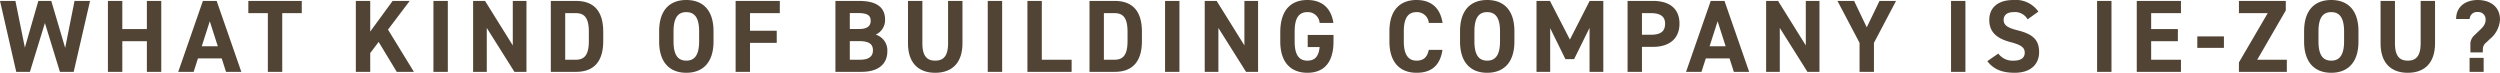
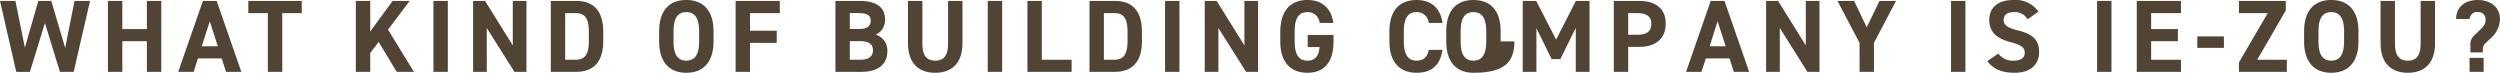
<svg xmlns="http://www.w3.org/2000/svg" width="486.46" height="14.16" viewBox="0 0 486.46 14.16">
-   <path d="M8.88-9.5,11.8,0h2.68l3.18-13.8H14.64L12.82-4.66l-2.7-9.14H7.6L4.98-4.72,3.14-13.8h-3L3.3,0H5.96Zm15.06-4.3h-2.8V0h2.8V-5.96h4.78V0h2.8V-13.8h-2.8v5.48H23.94ZM37.82,0l.84-2.62h4.62L44.12,0H47.1L42.3-13.8H39.62L34.82,0Zm3.14-9.84,1.56,4.86H39.4Zm7.5-3.96v2.38h3.8V0h2.8V-11.42h3.8V-13.8ZM80.68,0,75.64-8.22l4.22-5.58H76.54L72.18-7.84V-13.8h-2.8V0h2.8V-3.66l1.64-2.16L77.34,0Zm6.6-13.8h-2.8V0h2.8Zm12.64,0v8.66l-5.4-8.66H92.2V0h2.66V-8.54L100.24,0h2.34V-13.8ZM112.22,0c3.12,0,5.3-1.62,5.3-6V-7.8c0-4.4-2.18-6-5.3-6h-4.9V0Zm0-2.36h-2.1v-9.06h2.1c1.86,0,2.5,1.24,2.5,3.62V-6C114.72-3.62,114.08-2.36,112.22-2.36Zm26.76-3.56V-7.88c0-4.26-2.18-6.1-5.3-6.1-3.1,0-5.28,1.84-5.28,6.1v1.96c0,4.22,2.18,6.1,5.28,6.1C136.8.18,138.98-1.7,138.98-5.92ZM131.2-7.88c0-2.64.86-3.74,2.48-3.74s2.5,1.1,2.5,3.74v1.96c0,2.64-.88,3.74-2.5,3.74s-2.48-1.1-2.48-3.74Zm12.08-5.92V0h2.8V-5.64h5.2V-8h-5.2v-3.42h5.8V-13.8Zm19.42,0V0h5.06c3.64,0,5.04-1.82,5.04-3.96a3.2,3.2,0,0,0-2.26-3.28,3.109,3.109,0,0,0,1.82-2.94c0-2.46-1.78-3.62-5.04-3.62Zm2.8,7.82h1.76c1.88,0,2.74.5,2.74,1.8,0,1.18-.8,1.82-2.48,1.82H165.5Zm0-5.46h1.56c2.02,0,2.5.56,2.5,1.52,0,.98-.66,1.58-2.2,1.58H165.5Zm19.12-2.36v8.22c0,2.36-.78,3.4-2.5,3.4s-2.5-1.04-2.5-3.4V-13.8h-2.8v8.22c0,4.06,2.24,5.76,5.3,5.76s5.3-1.7,5.3-5.78v-8.2Zm10.52,0h-2.8V0h2.8Zm7.72,0h-2.8V0h8.6V-2.36h-5.8ZM217.04,0c3.12,0,5.3-1.62,5.3-6V-7.8c0-4.4-2.18-6-5.3-6h-4.9V0Zm0-2.36h-2.1v-9.06h2.1c1.86,0,2.5,1.24,2.5,3.62V-6C219.54-3.62,218.9-2.36,217.04-2.36Zm12.6-11.44h-2.8V0h2.8Zm12.64,0v8.66l-5.4-8.66h-2.32V0h2.66V-8.54L242.6,0h2.34V-13.8ZM254.6-7.18v2.36h2.32c-.16,1.66-.8,2.64-2.38,2.64-1.62,0-2.48-1.1-2.48-3.74V-7.88c0-2.64.86-3.74,2.48-3.74a2.282,2.282,0,0,1,2.38,2.1h2.68c-.42-2.82-2.16-4.46-5.06-4.46-3.1,0-5.28,1.84-5.28,6.3v1.76c0,4.22,2.18,6.1,5.28,6.1,3.12,0,5.08-1.88,5.08-6.1V-7.18Zm26.24-2.34c-.46-3.02-2.32-4.46-5.06-4.46-3.1,0-5.28,1.84-5.28,6.1v1.96c0,4.22,2.18,6.1,5.28,6.1,2.84,0,4.58-1.36,5.04-4.46h-2.66c-.3,1.4-.98,2.1-2.38,2.1-1.62,0-2.48-1.18-2.48-3.74V-7.88c0-2.64.86-3.74,2.48-3.74a2.292,2.292,0,0,1,2.38,2.1Zm13.98,3.6V-7.88c0-4.26-2.18-6.1-5.3-6.1-3.1,0-5.28,1.84-5.28,6.1v1.96c0,4.22,2.18,6.1,5.28,6.1C292.64.18,294.82-1.7,294.82-5.92Zm-7.78-1.96c0-2.64.86-3.74,2.48-3.74s2.5,1.1,2.5,3.74v1.96c0,2.64-.88,3.74-2.5,3.74s-2.48-1.1-2.48-3.74Zm14.7-5.92h-2.62V0h2.66V-8.5l2.96,6.02h1.7l3-6.08V0h2.68V-13.8h-2.66l-3.84,7.52Zm20.04,8.94c3.2,0,5.16-1.6,5.16-4.52,0-2.96-1.98-4.42-5.16-4.42h-4.94V0h2.8V-4.86Zm-2.14-2.36v-4.2h1.74c1.94,0,2.76.72,2.76,2.04,0,1.48-.82,2.16-2.76,2.16ZM331.22,0l.84-2.62h4.62L337.52,0h2.98l-4.8-13.8h-2.68L328.22,0Zm3.14-9.84,1.56,4.86H332.8Zm17.16-3.96v8.66l-5.4-8.66H343.8V0h2.66V-8.54L351.84,0h2.34V-13.8Zm6.16,0,4.3,8.16V0h2.8V-5.64l4.3-8.16h-3.22l-2.48,5.14-2.46-5.14Zm24.9,0h-2.8V0h2.8Zm14.2,2.08a5.36,5.36,0,0,0-4.84-2.26c-3.28,0-4.72,1.7-4.72,3.88,0,2.28,1.36,3.58,4.08,4.3,2.24.58,2.82,1.12,2.82,2.08,0,.84-.54,1.54-2.14,1.54a3.447,3.447,0,0,1-3-1.38l-2.14,1.48c1.22,1.6,2.9,2.26,5.32,2.26,3.24,0,4.76-1.76,4.76-4.02,0-2.44-1.3-3.52-4.18-4.24-1.84-.46-2.72-.94-2.72-2.02,0-.94.68-1.52,1.94-1.52a2.81,2.81,0,0,1,2.72,1.4ZM411-13.8h-2.8V0H411Zm4.92,0V0h8.6V-2.36h-5.8v-3.6h5.2V-8.32h-5.2v-3.1h5.8V-13.8ZM427.7-4.66h5.18V-6.9H427.7Zm8.1-9.14v2.38h5.6l-5.6,9.58V0h9.32V-2.36h-5.76l5.56-9.6V-13.8Zm23.26,7.88V-7.88c0-4.26-2.18-6.1-5.3-6.1-3.1,0-5.28,1.84-5.28,6.1v1.96c0,4.22,2.18,6.1,5.28,6.1C456.88.18,459.06-1.7,459.06-5.92Zm-7.78-1.96c0-2.64.86-3.74,2.48-3.74s2.5,1.1,2.5,3.74v1.96c0,2.64-.88,3.74-2.5,3.74s-2.48-1.1-2.48-3.74Zm19.88-5.92v8.22c0,2.36-.78,3.4-2.5,3.4s-2.5-1.04-2.5-3.4V-13.8h-2.8v8.22c0,4.06,2.24,5.76,5.3,5.76s5.3-1.7,5.3-5.78v-8.2Zm12.1,10.02V-4.4a1.637,1.637,0,0,1,.68-1.32l.66-.64a5.284,5.284,0,0,0,2-3.8c0-2.6-2-3.82-4.34-3.82-2.28,0-4.2,1.22-4.2,3.7h2.64a1.411,1.411,0,0,1,1.56-1.36,1.418,1.418,0,0,1,1.54,1.46c0,.94-.48,1.44-1.28,2.2l-.9.86a2.321,2.321,0,0,0-.78,1.96v1.38ZM483.42,0h-2.74V-2.72h2.74Z" transform="translate(-0.14 13.98)" fill="#514435" />
+   <path d="M8.88-9.5,11.8,0h2.68l3.18-13.8H14.64L12.82-4.66l-2.7-9.14H7.6L4.98-4.72,3.14-13.8h-3L3.3,0H5.96Zm15.06-4.3h-2.8V0h2.8V-5.96h4.78V0h2.8V-13.8h-2.8v5.48H23.94ZM37.82,0l.84-2.62h4.62L44.12,0H47.1L42.3-13.8H39.62L34.82,0Zm3.14-9.84,1.56,4.86H39.4Zm7.5-3.96v2.38h3.8V0h2.8V-11.42h3.8V-13.8ZM80.68,0,75.64-8.22l4.22-5.58H76.54L72.18-7.84V-13.8h-2.8V0h2.8V-3.66l1.64-2.16L77.34,0Zm6.6-13.8h-2.8V0h2.8Zm12.64,0v8.66l-5.4-8.66H92.2V0h2.66V-8.54L100.24,0h2.34V-13.8ZM112.22,0c3.12,0,5.3-1.62,5.3-6V-7.8c0-4.4-2.18-6-5.3-6h-4.9V0Zm0-2.36h-2.1v-9.06h2.1c1.86,0,2.5,1.24,2.5,3.62V-6C114.72-3.62,114.08-2.36,112.22-2.36Zm26.76-3.56V-7.88c0-4.26-2.18-6.1-5.3-6.1-3.1,0-5.28,1.84-5.28,6.1v1.96c0,4.22,2.18,6.1,5.28,6.1C136.8.18,138.98-1.7,138.98-5.92ZM131.2-7.88c0-2.64.86-3.74,2.48-3.74s2.5,1.1,2.5,3.74v1.96c0,2.64-.88,3.74-2.5,3.74s-2.48-1.1-2.48-3.74Zm12.08-5.92V0h2.8V-5.64h5.2V-8h-5.2v-3.42h5.8V-13.8Zm19.42,0V0h5.06c3.64,0,5.04-1.82,5.04-3.96a3.2,3.2,0,0,0-2.26-3.28,3.109,3.109,0,0,0,1.82-2.94c0-2.46-1.78-3.62-5.04-3.62Zm2.8,7.82h1.76c1.88,0,2.74.5,2.74,1.8,0,1.18-.8,1.82-2.48,1.82H165.5Zm0-5.46h1.56c2.02,0,2.5.56,2.5,1.52,0,.98-.66,1.58-2.2,1.58H165.5Zm19.12-2.36v8.22c0,2.36-.78,3.4-2.5,3.4s-2.5-1.04-2.5-3.4V-13.8h-2.8v8.22c0,4.06,2.24,5.76,5.3,5.76s5.3-1.7,5.3-5.78v-8.2Zm10.52,0h-2.8V0h2.8Zm7.72,0h-2.8V0h8.6V-2.36h-5.8ZM217.04,0c3.12,0,5.3-1.62,5.3-6V-7.8c0-4.4-2.18-6-5.3-6h-4.9V0Zm0-2.36h-2.1v-9.06h2.1c1.86,0,2.5,1.24,2.5,3.62V-6C219.54-3.62,218.9-2.36,217.04-2.36Zm12.6-11.44h-2.8V0h2.8Zm12.64,0v8.66l-5.4-8.66h-2.32V0h2.66V-8.54L242.6,0h2.34V-13.8ZM254.6-7.18v2.36h2.32c-.16,1.66-.8,2.64-2.38,2.64-1.62,0-2.48-1.1-2.48-3.74V-7.88c0-2.64.86-3.74,2.48-3.74a2.282,2.282,0,0,1,2.38,2.1h2.68c-.42-2.82-2.16-4.46-5.06-4.46-3.1,0-5.28,1.84-5.28,6.3v1.76c0,4.22,2.18,6.1,5.28,6.1,3.12,0,5.08-1.88,5.08-6.1V-7.18Zm26.24-2.34c-.46-3.02-2.32-4.46-5.06-4.46-3.1,0-5.28,1.84-5.28,6.1v1.96c0,4.22,2.18,6.1,5.28,6.1,2.84,0,4.58-1.36,5.04-4.46h-2.66c-.3,1.4-.98,2.1-2.38,2.1-1.62,0-2.48-1.18-2.48-3.74V-7.88c0-2.64.86-3.74,2.48-3.74a2.292,2.292,0,0,1,2.38,2.1m13.98,3.6V-7.88c0-4.26-2.18-6.1-5.3-6.1-3.1,0-5.28,1.84-5.28,6.1v1.96c0,4.22,2.18,6.1,5.28,6.1C292.64.18,294.82-1.7,294.82-5.92Zm-7.78-1.96c0-2.64.86-3.74,2.48-3.74s2.5,1.1,2.5,3.74v1.96c0,2.64-.88,3.74-2.5,3.74s-2.48-1.1-2.48-3.74Zm14.7-5.92h-2.62V0h2.66V-8.5l2.96,6.02h1.7l3-6.08V0h2.68V-13.8h-2.66l-3.84,7.52Zm20.04,8.94c3.2,0,5.16-1.6,5.16-4.52,0-2.96-1.98-4.42-5.16-4.42h-4.94V0h2.8V-4.86Zm-2.14-2.36v-4.2h1.74c1.94,0,2.76.72,2.76,2.04,0,1.48-.82,2.16-2.76,2.16ZM331.22,0l.84-2.62h4.62L337.52,0h2.98l-4.8-13.8h-2.68L328.22,0Zm3.14-9.84,1.56,4.86H332.8Zm17.16-3.96v8.66l-5.4-8.66H343.8V0h2.66V-8.54L351.84,0h2.34V-13.8Zm6.16,0,4.3,8.16V0h2.8V-5.64l4.3-8.16h-3.22l-2.48,5.14-2.46-5.14Zm24.9,0h-2.8V0h2.8Zm14.2,2.08a5.36,5.36,0,0,0-4.84-2.26c-3.28,0-4.72,1.7-4.72,3.88,0,2.28,1.36,3.58,4.08,4.3,2.24.58,2.82,1.12,2.82,2.08,0,.84-.54,1.54-2.14,1.54a3.447,3.447,0,0,1-3-1.38l-2.14,1.48c1.22,1.6,2.9,2.26,5.32,2.26,3.24,0,4.76-1.76,4.76-4.02,0-2.44-1.3-3.52-4.18-4.24-1.84-.46-2.72-.94-2.72-2.02,0-.94.68-1.52,1.94-1.52a2.81,2.81,0,0,1,2.72,1.4ZM411-13.8h-2.8V0H411Zm4.92,0V0h8.6V-2.36h-5.8v-3.6h5.2V-8.32h-5.2v-3.1h5.8V-13.8ZM427.7-4.66h5.18V-6.9H427.7Zm8.1-9.14v2.38h5.6l-5.6,9.58V0h9.32V-2.36h-5.76l5.56-9.6V-13.8Zm23.26,7.88V-7.88c0-4.26-2.18-6.1-5.3-6.1-3.1,0-5.28,1.84-5.28,6.1v1.96c0,4.22,2.18,6.1,5.28,6.1C456.88.18,459.06-1.7,459.06-5.92Zm-7.78-1.96c0-2.64.86-3.74,2.48-3.74s2.5,1.1,2.5,3.74v1.96c0,2.64-.88,3.74-2.5,3.74s-2.48-1.1-2.48-3.74Zm19.88-5.92v8.22c0,2.36-.78,3.4-2.5,3.4s-2.5-1.04-2.5-3.4V-13.8h-2.8v8.22c0,4.06,2.24,5.76,5.3,5.76s5.3-1.7,5.3-5.78v-8.2Zm12.1,10.02V-4.4a1.637,1.637,0,0,1,.68-1.32l.66-.64a5.284,5.284,0,0,0,2-3.8c0-2.6-2-3.82-4.34-3.82-2.28,0-4.2,1.22-4.2,3.7h2.64a1.411,1.411,0,0,1,1.56-1.36,1.418,1.418,0,0,1,1.54,1.46c0,.94-.48,1.44-1.28,2.2l-.9.86a2.321,2.321,0,0,0-.78,1.96v1.38ZM483.42,0h-2.74V-2.72h2.74Z" transform="translate(-0.14 13.98)" fill="#514435" />
</svg>